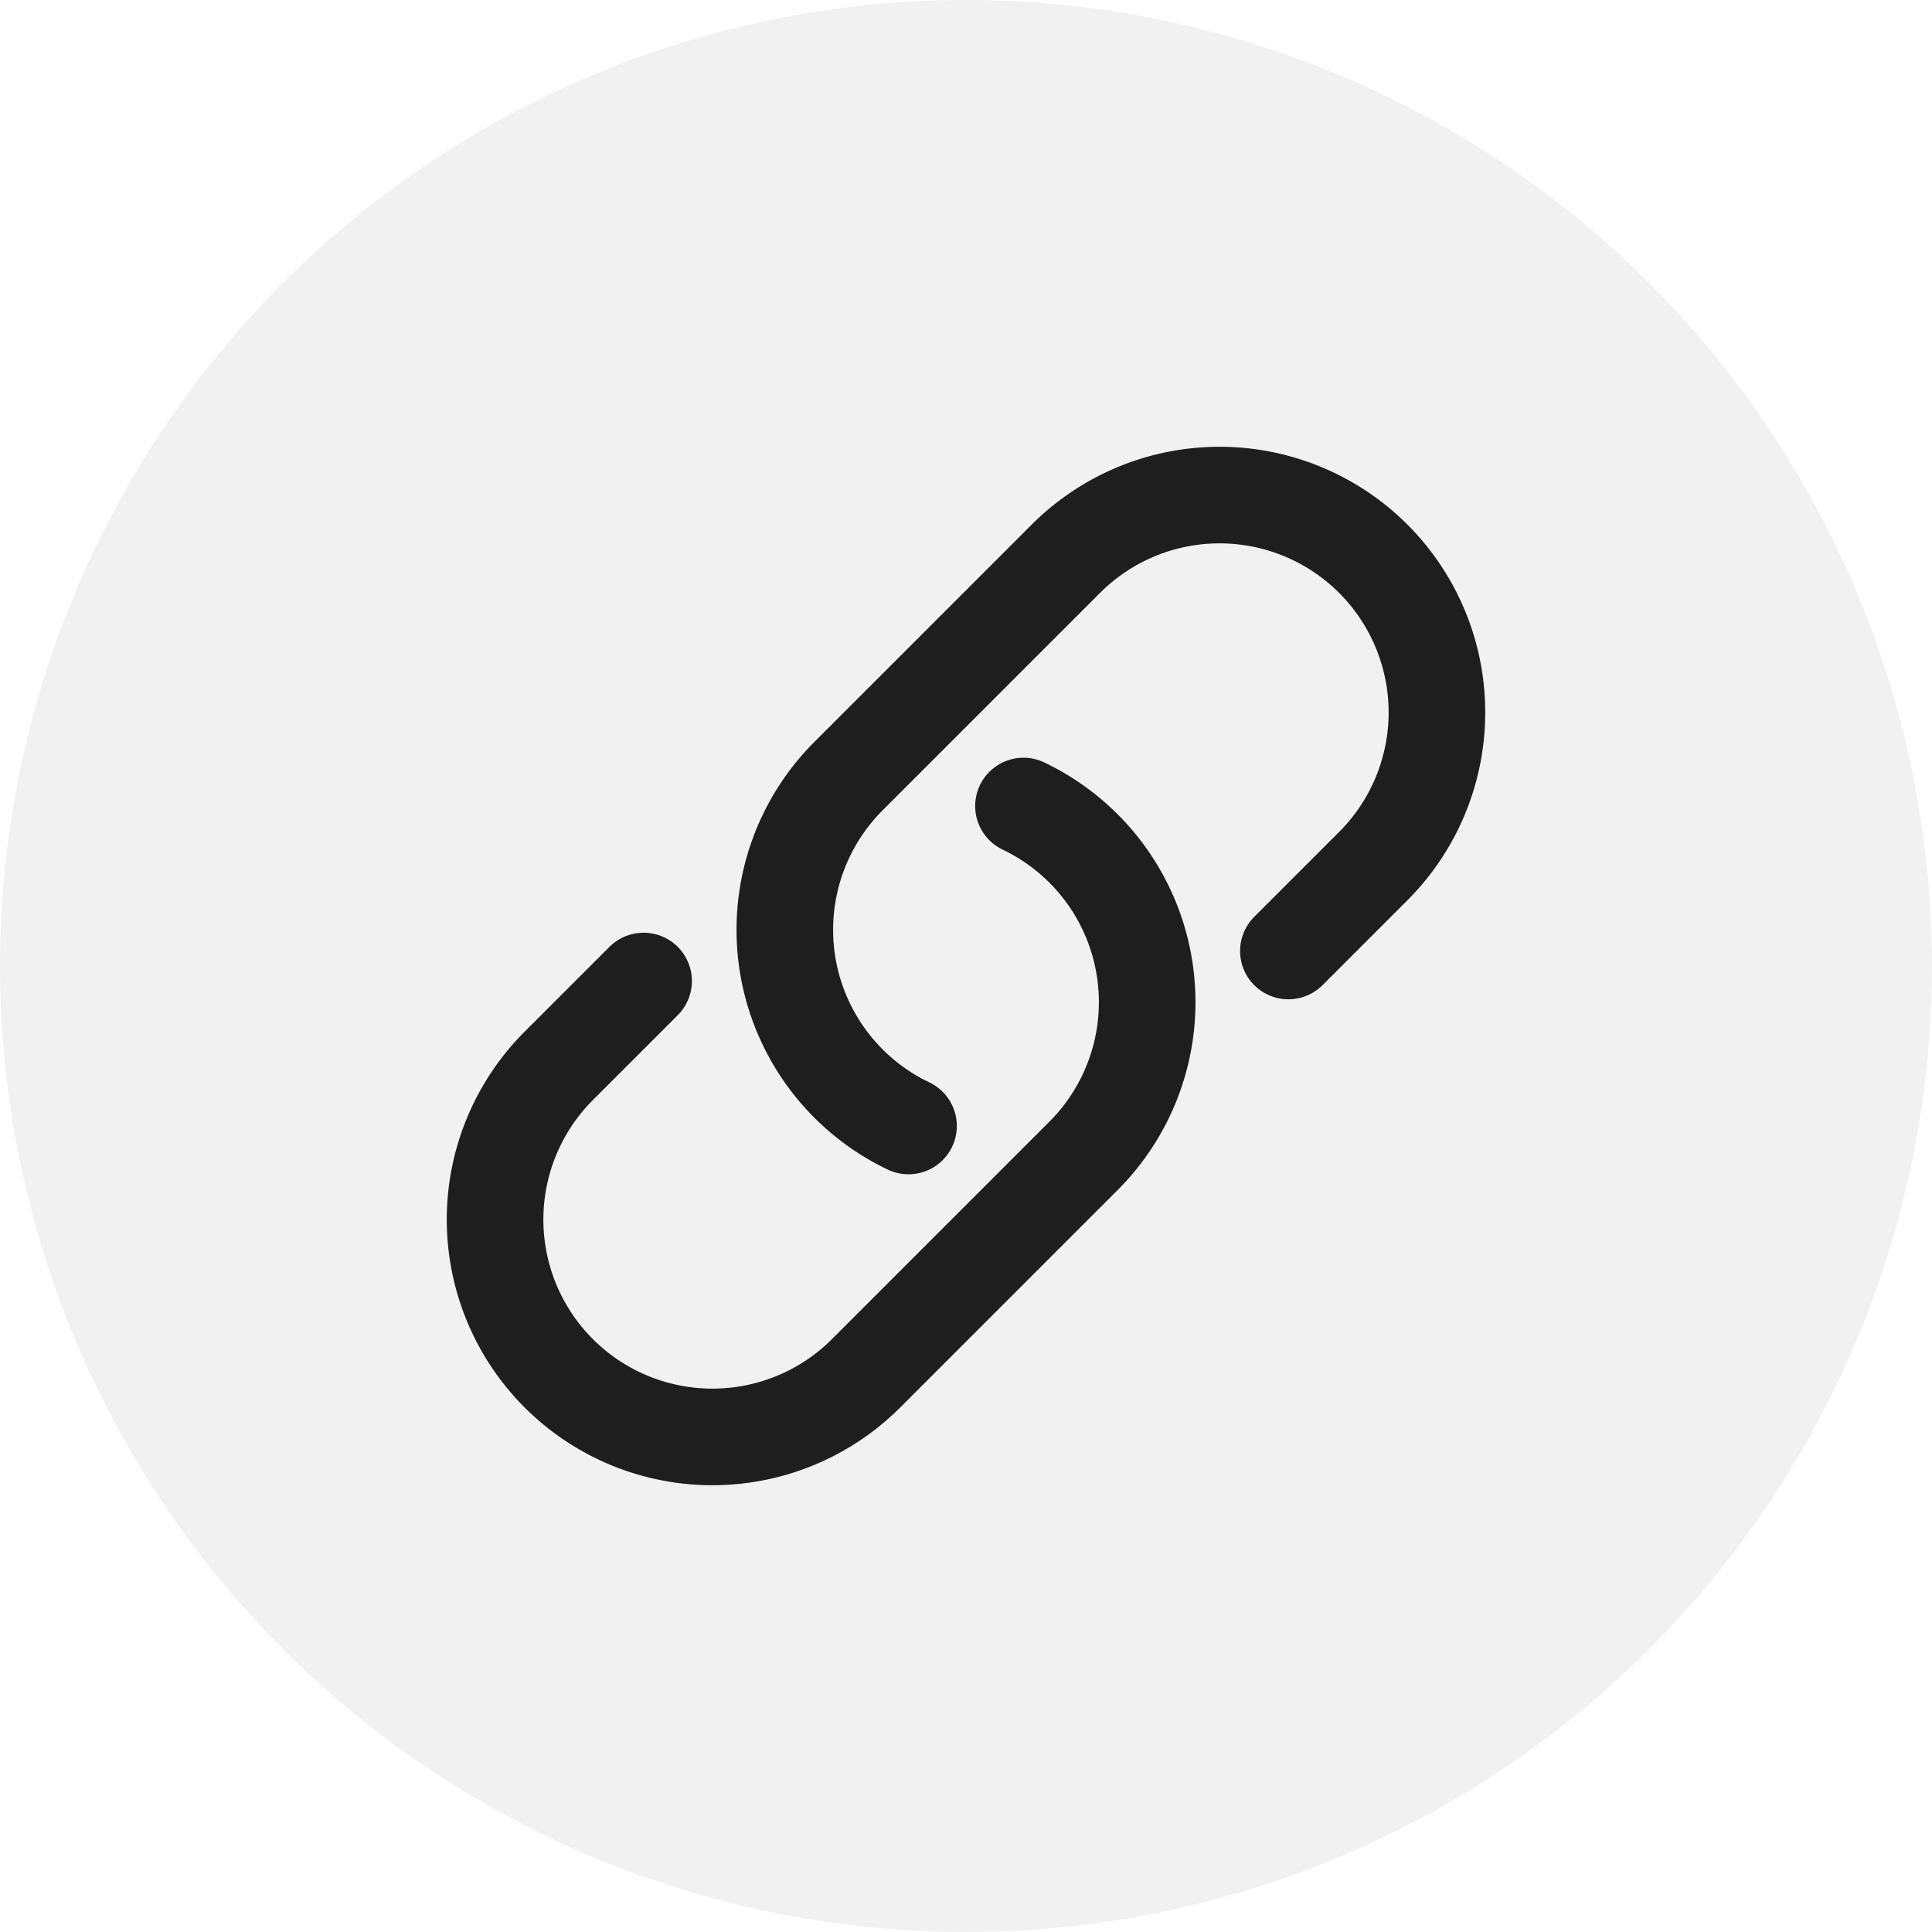
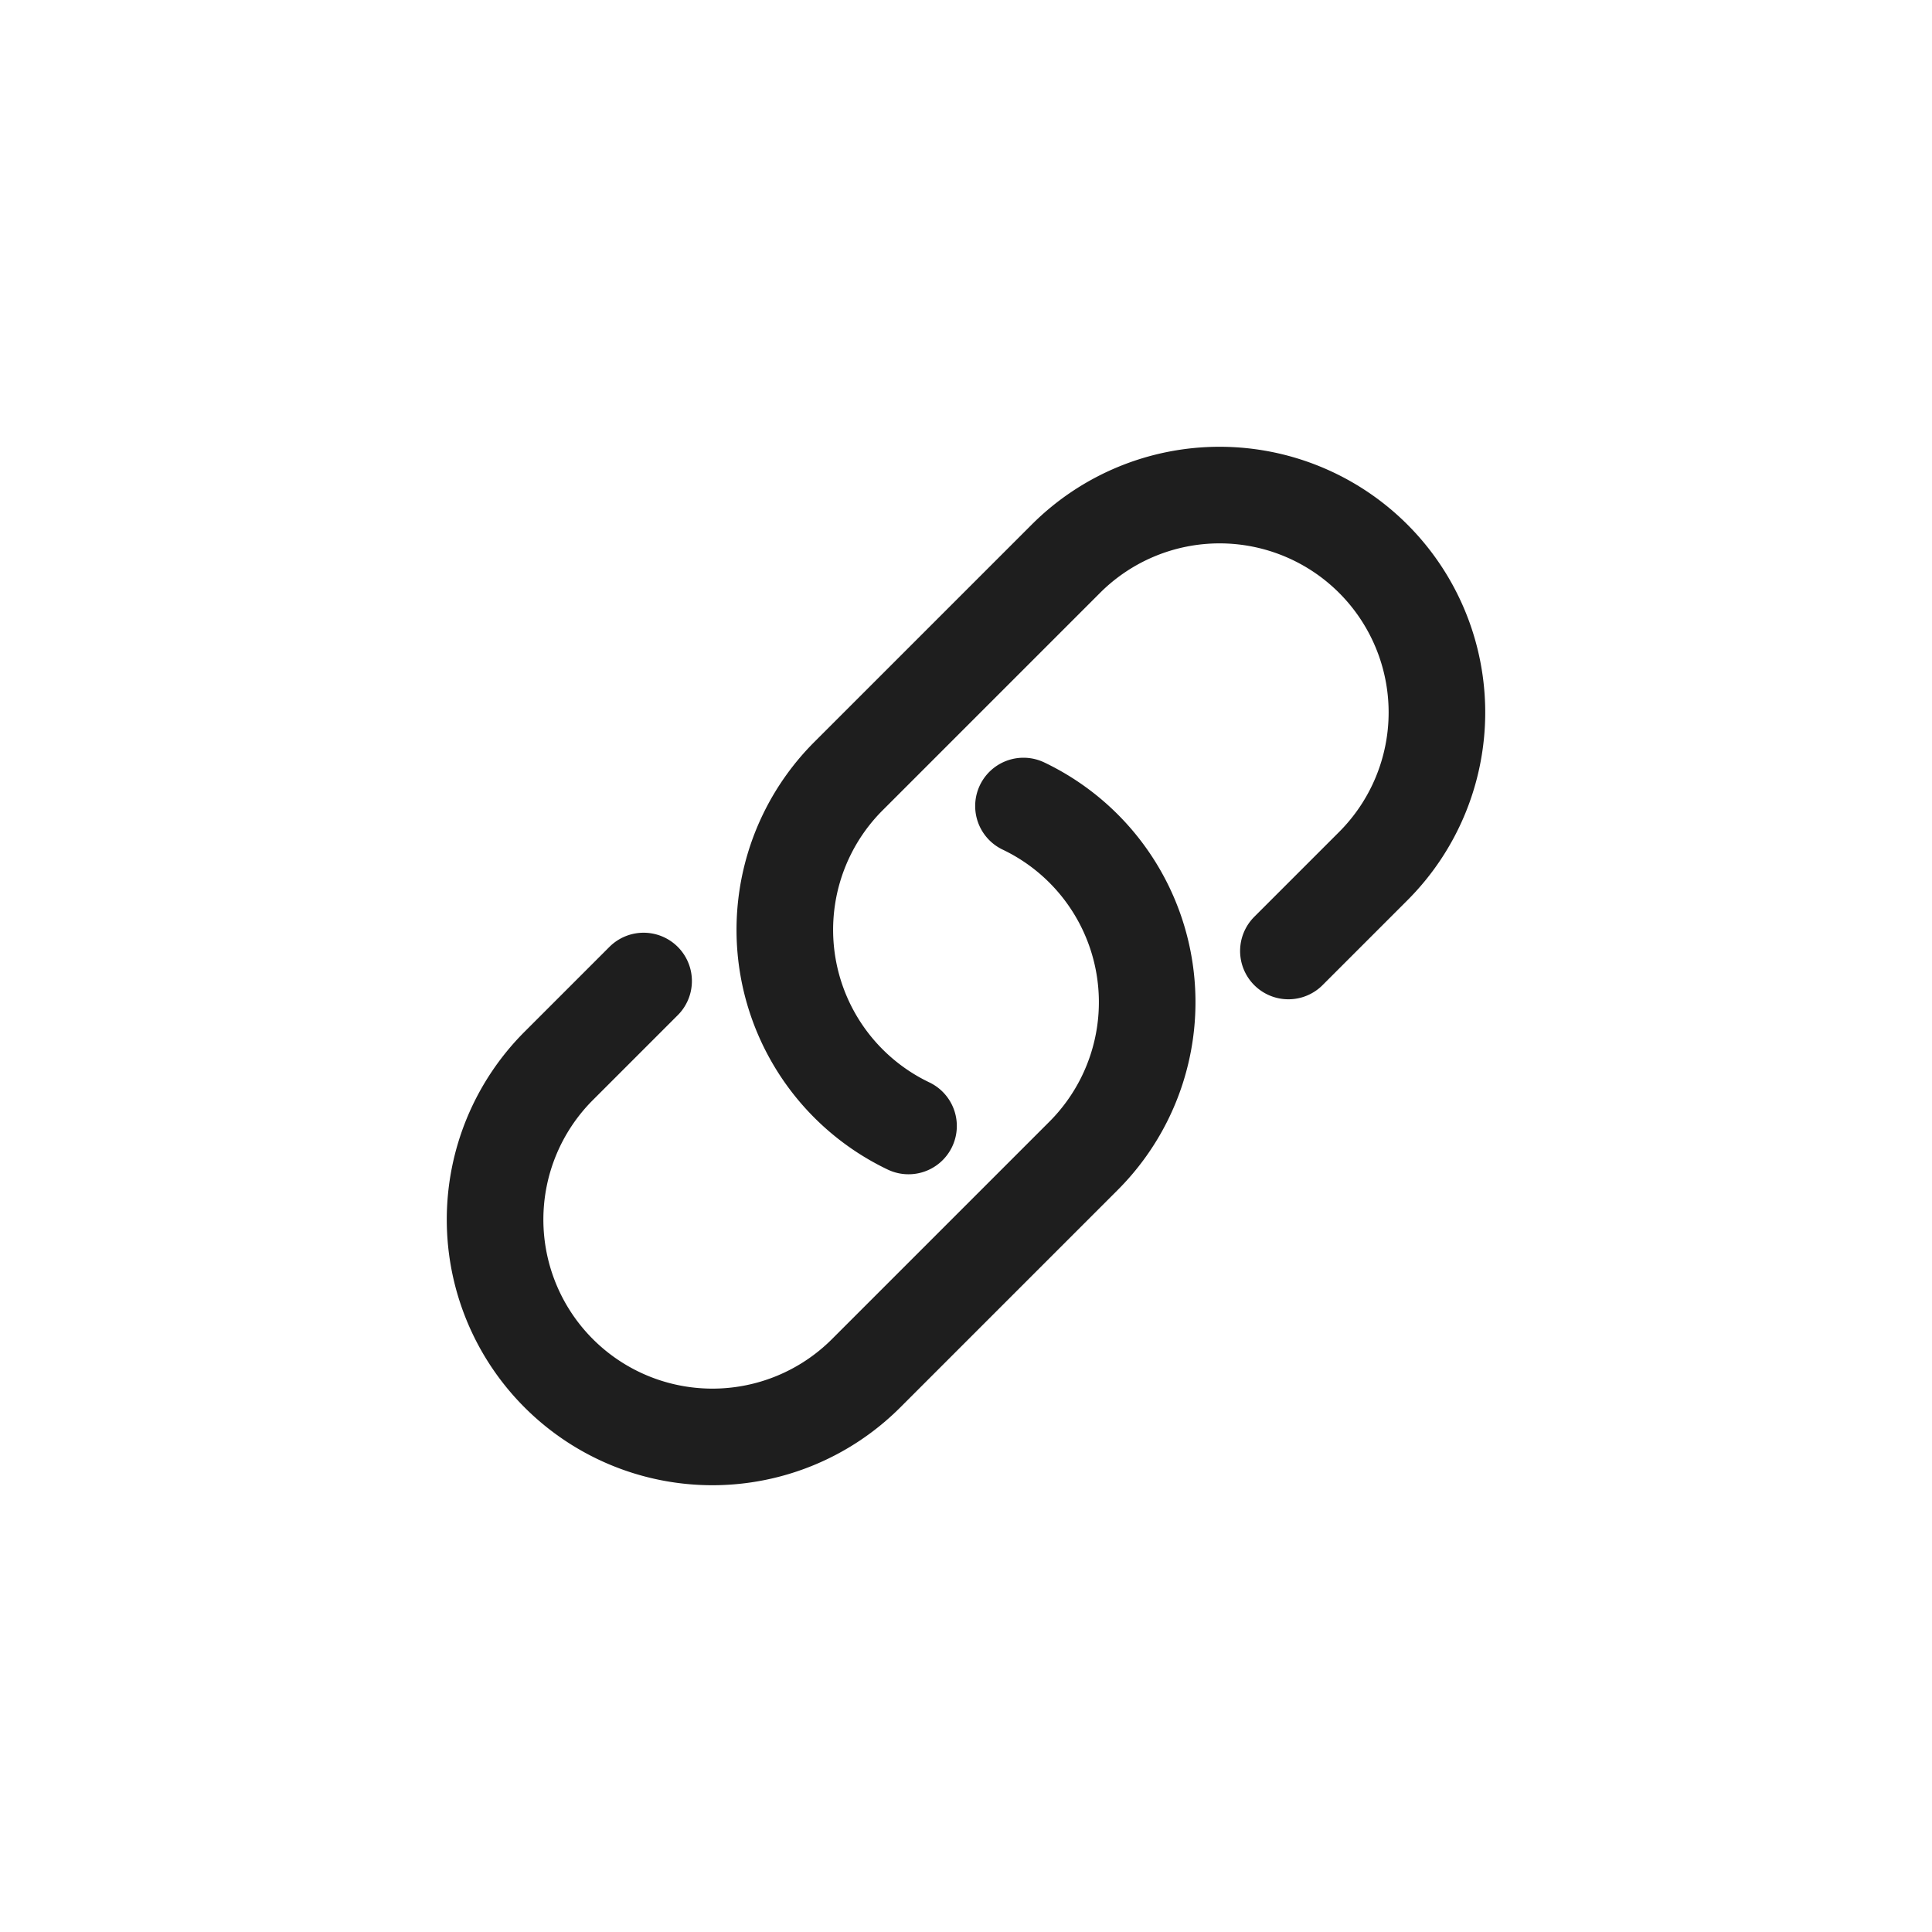
<svg xmlns="http://www.w3.org/2000/svg" id="Component_210_3" data-name="Component 210 – 3" width="40" height="40" viewBox="0 0 40 40">
-   <circle id="Ellipse_67" data-name="Ellipse 67" cx="20" cy="20" r="20" fill="rgba(30,30,30,0.06)" />
  <path id="Path_262499" data-name="Path 262499" d="M13.19,8.688a4.5,4.5,0,0,1,1.242,7.244l-4.5,4.5a4.5,4.5,0,1,1-6.364-6.364l1.757-1.757m13.35-.622,1.757-1.757a4.5,4.5,0,0,0-6.364-6.364l-4.5,4.5a4.5,4.5,0,0,0,1.242,7.244" transform="translate(8 8)" fill="none" stroke="#1e1e1e" stroke-linecap="round" stroke-linejoin="round" stroke-width="2" />
</svg>